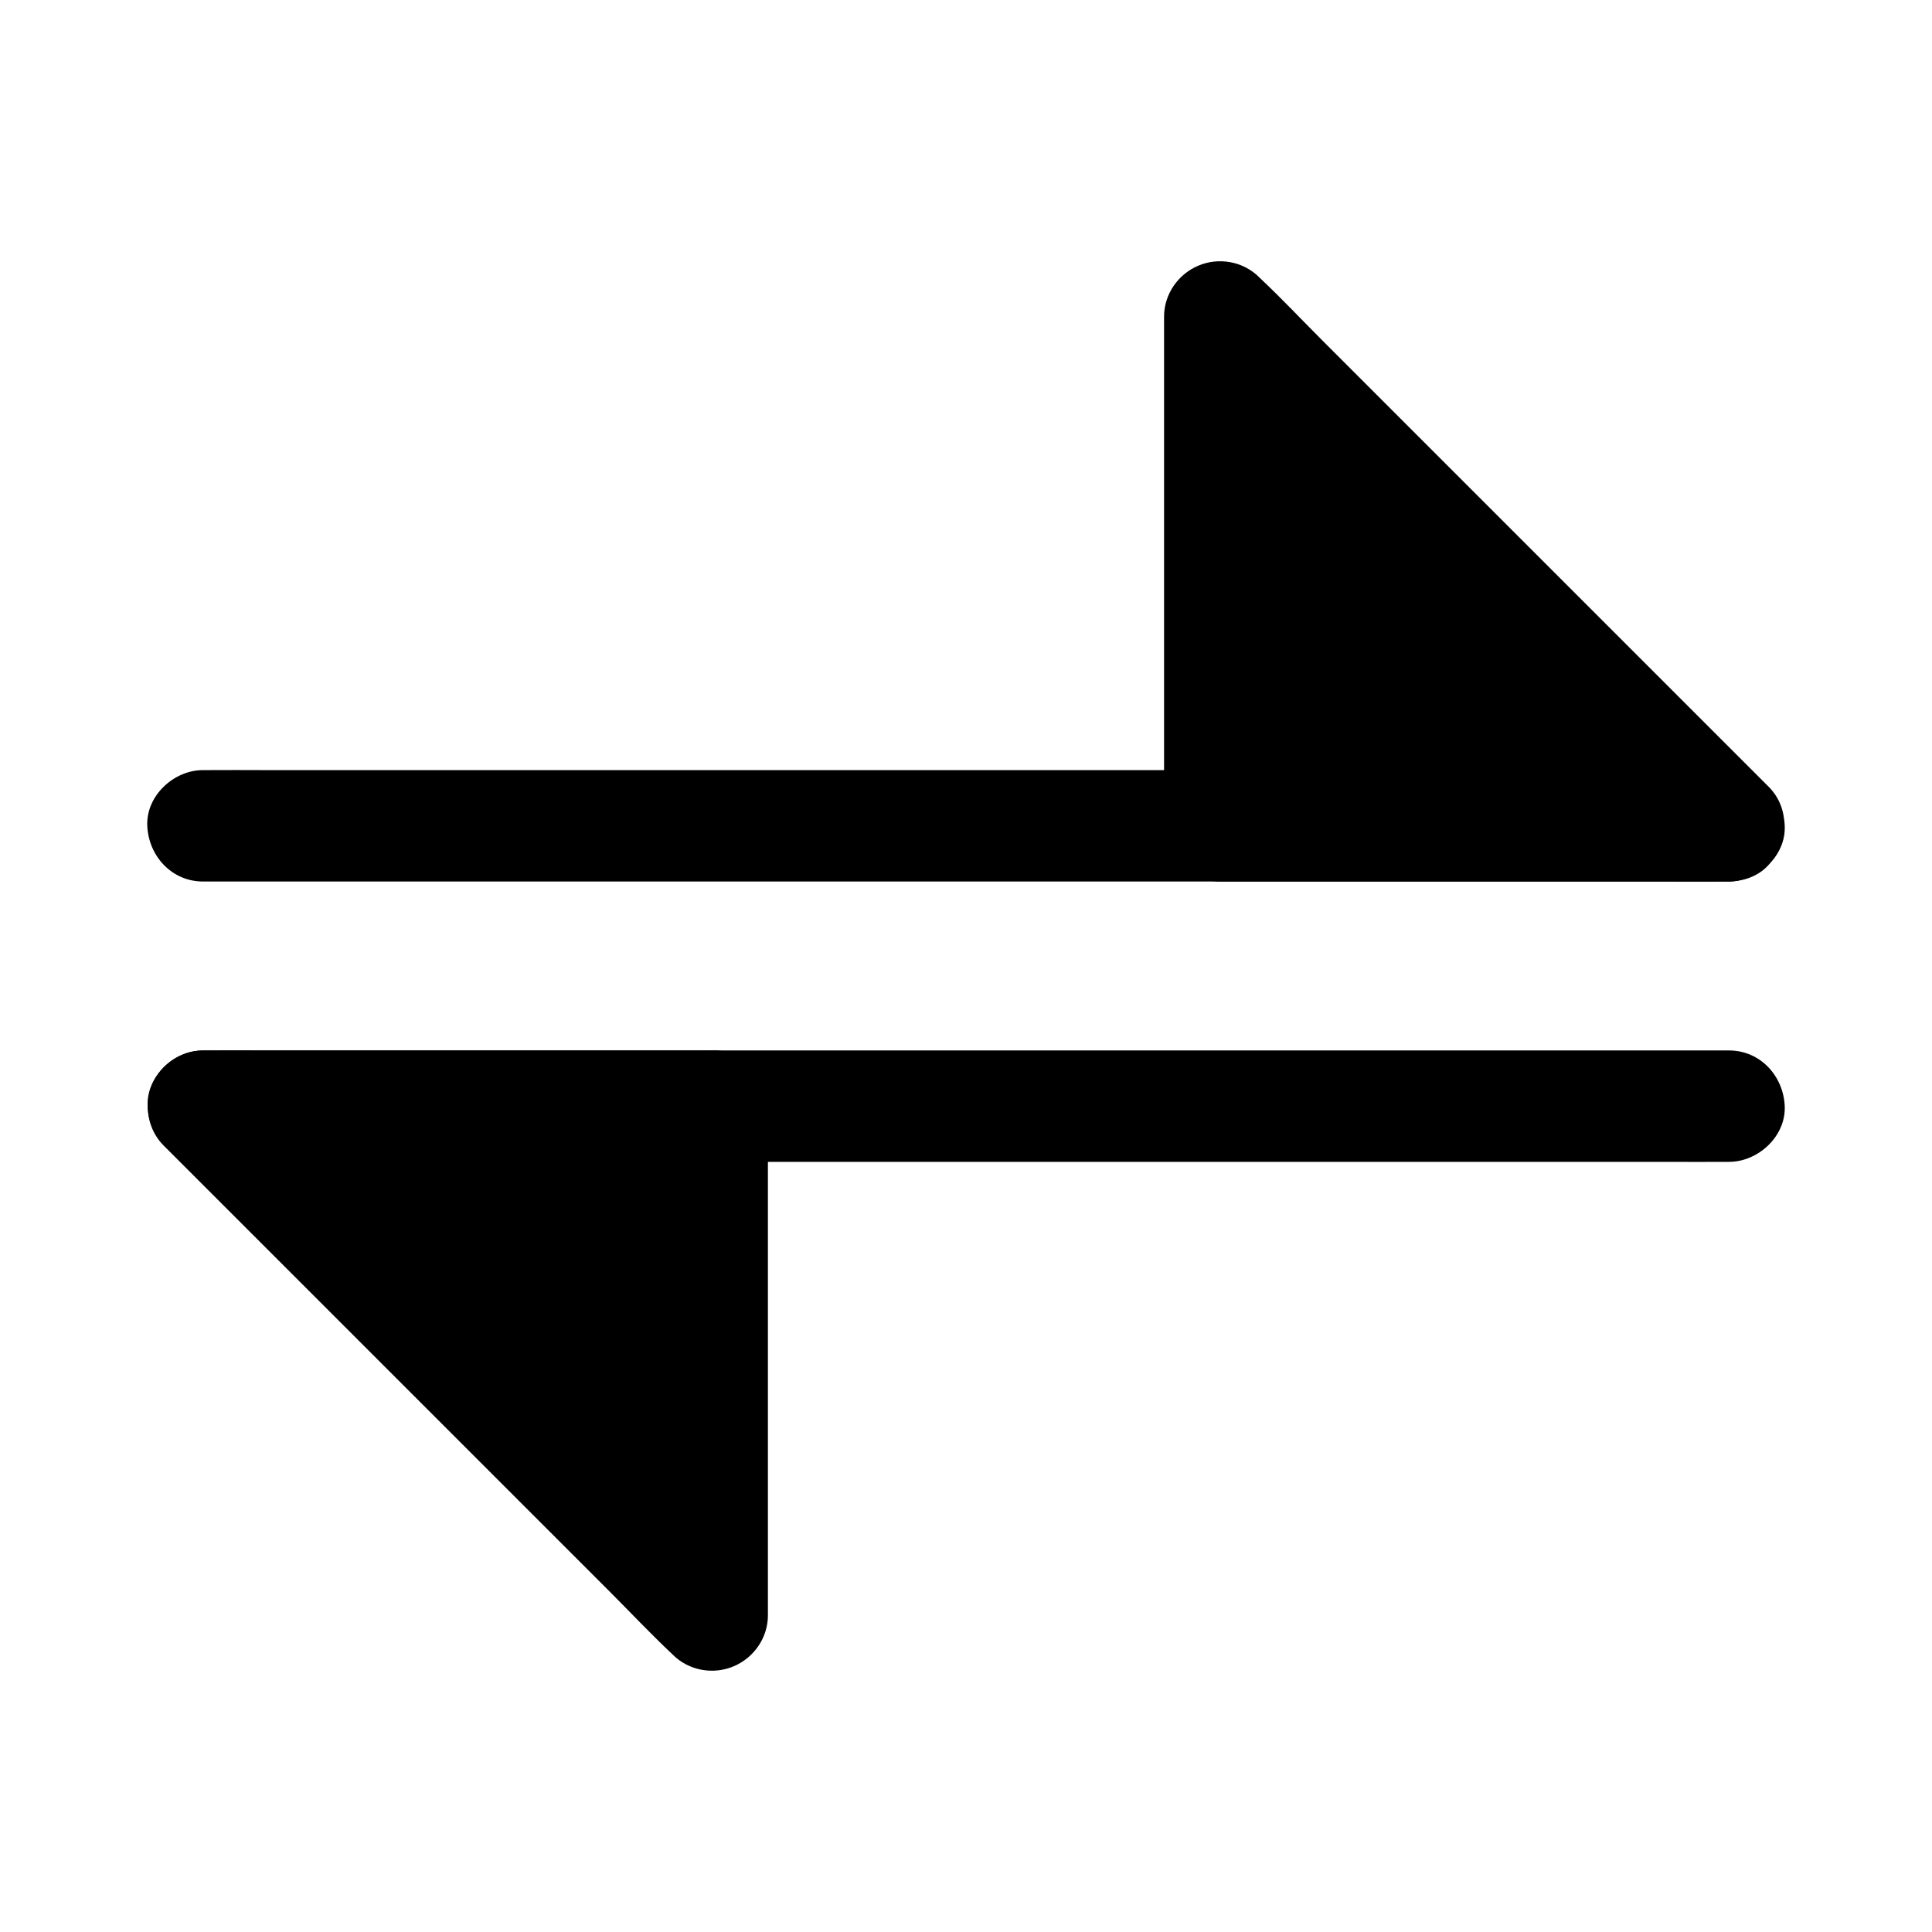
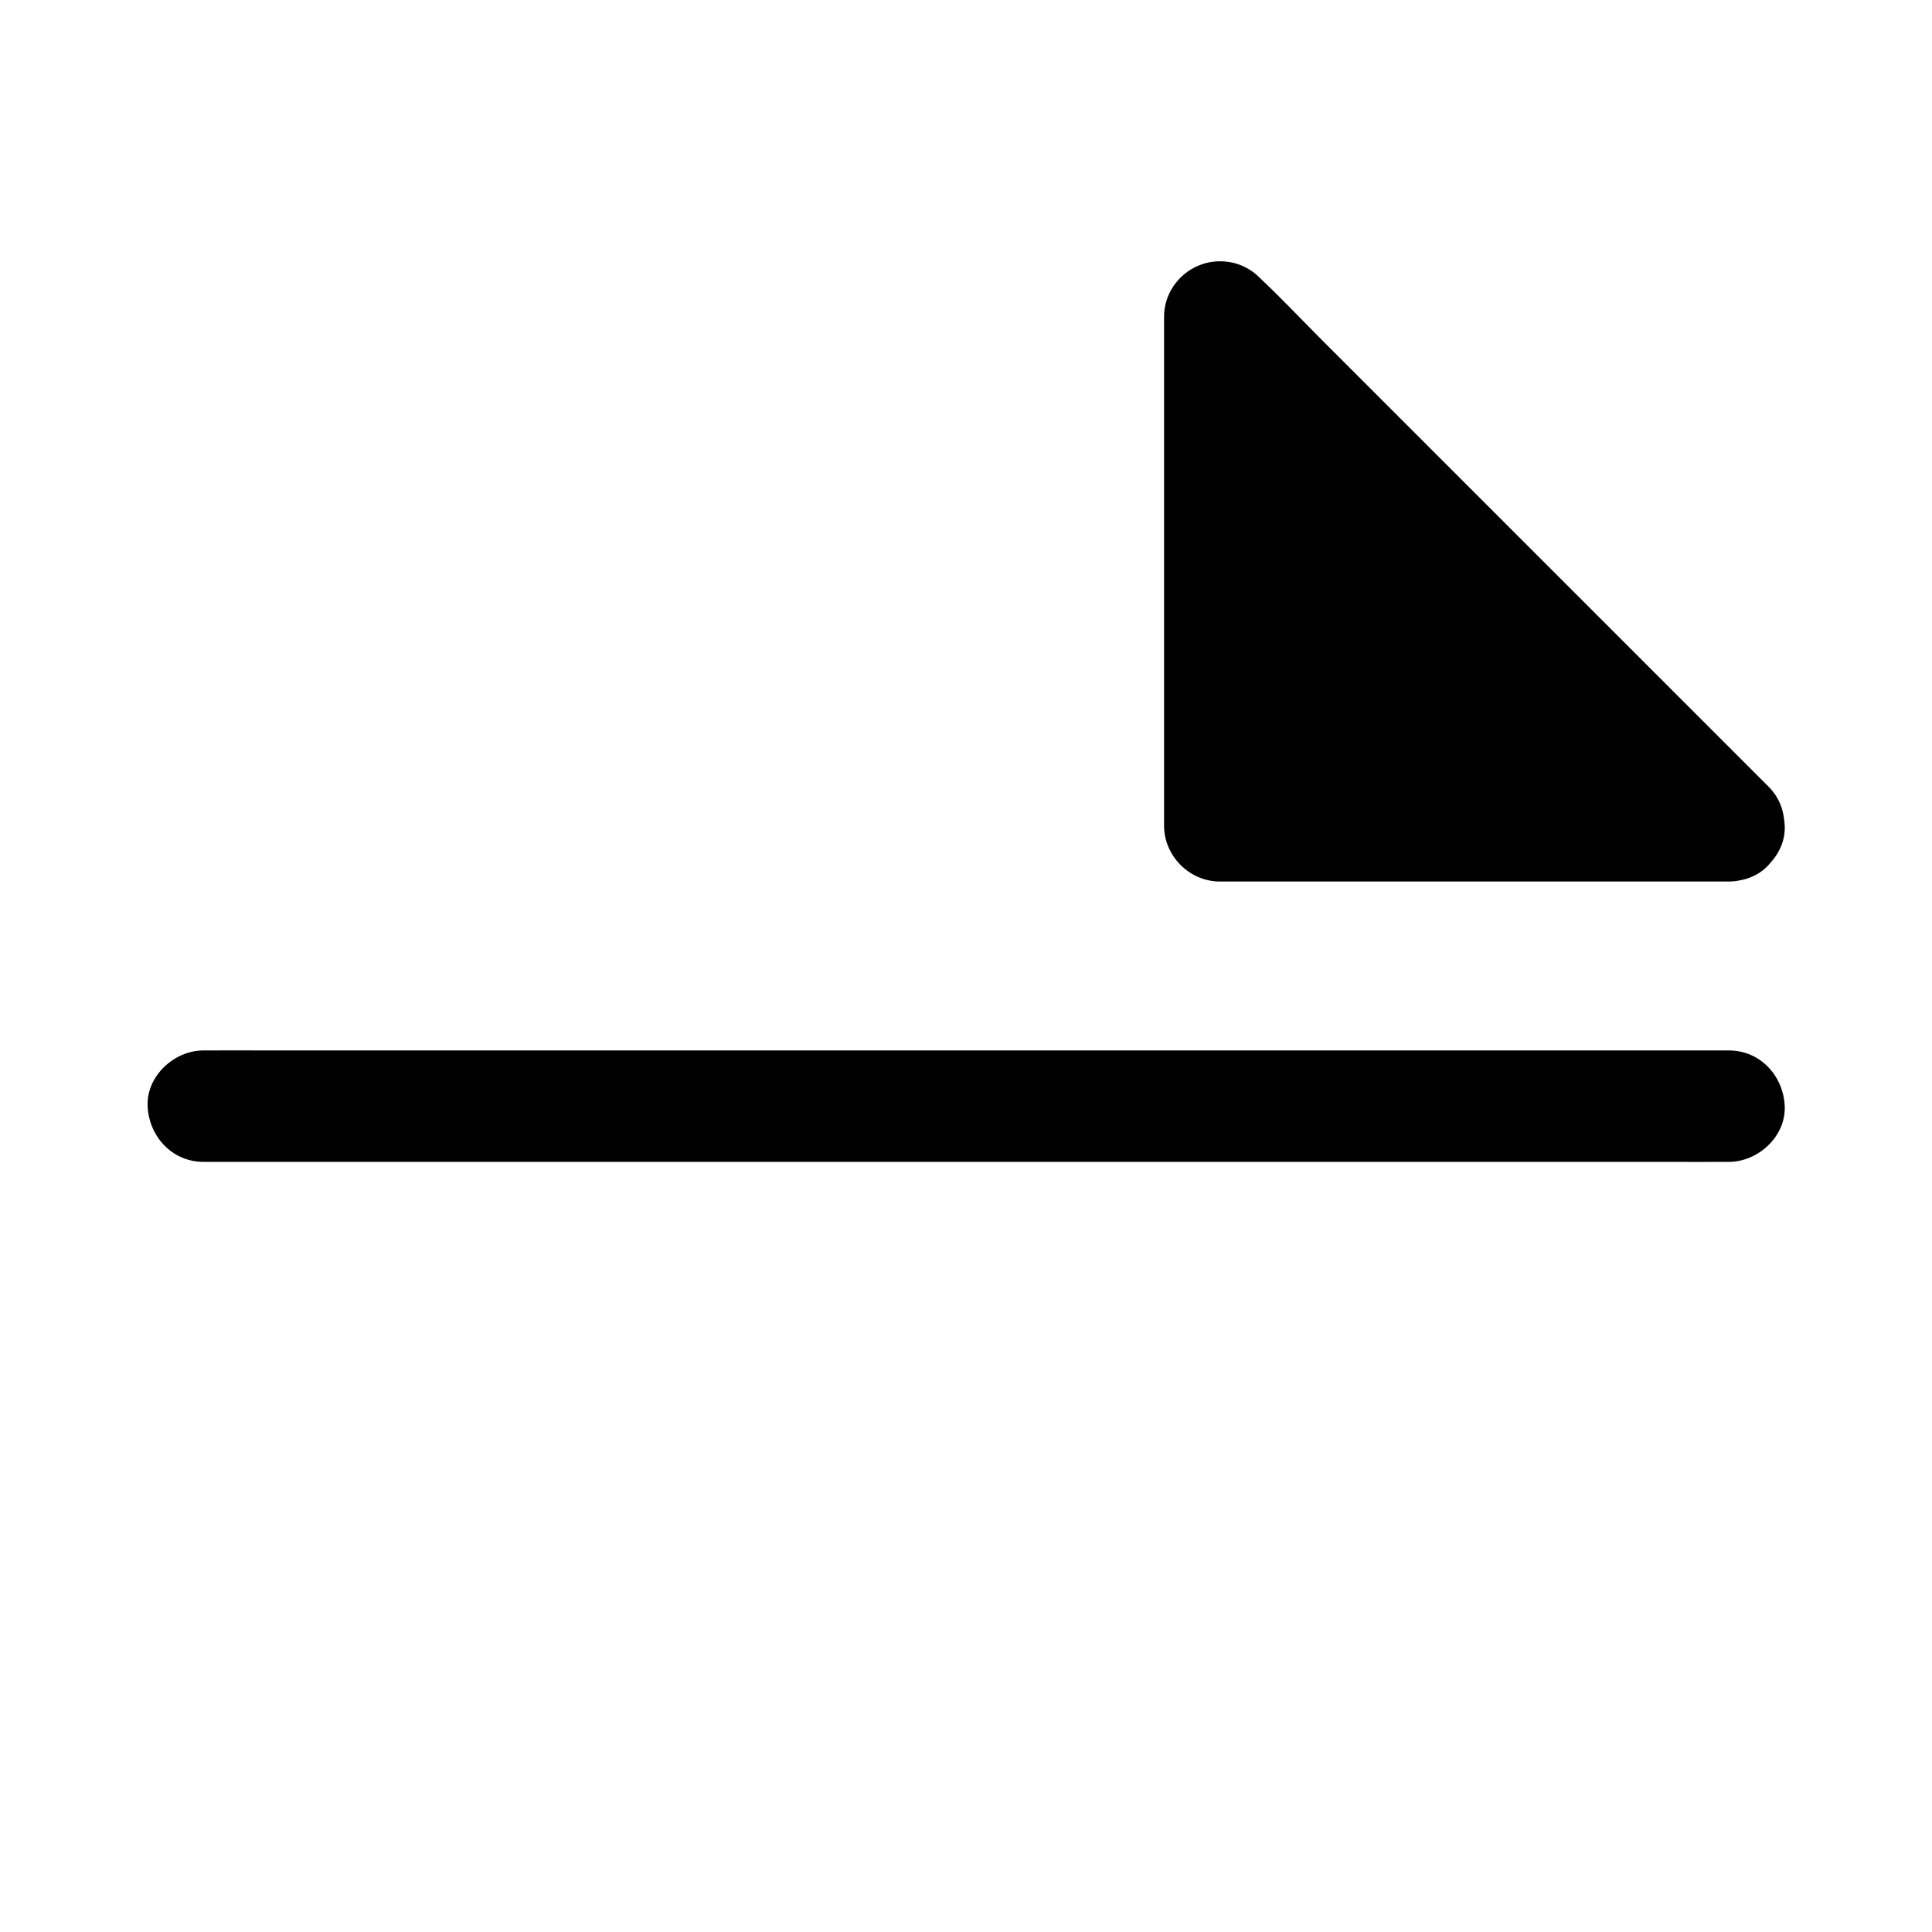
<svg xmlns="http://www.w3.org/2000/svg" fill="#000000" width="800px" height="800px" version="1.1" viewBox="144 144 512 512">
  <g>
-     <path d="m197.79 377.61h10.824 29.473 43.395 53.137 58.203 58.547 54.809 46.297 33.16c5.266 0 10.527 0.051 15.793 0h0.688c7.723 0 15.105-6.789 14.762-14.762-0.344-8.02-6.496-14.762-14.762-14.762h-10.824-29.473-43.395-53.137-58.203-58.547-54.809-46.297-33.16c-5.266 0-10.527-0.051-15.793 0h-0.688c-7.723 0-15.105 6.789-14.762 14.762 0.348 8.02 6.496 14.762 14.762 14.762z" />
    <path d="m602.21 422.38h-10.824-29.473-43.395-53.137-58.203-58.547-54.809-46.297-33.16c-5.266 0-10.527-0.051-15.793 0h-0.688c-7.723 0-15.105 6.789-14.762 14.762 0.344 8.02 6.496 14.762 14.762 14.762h10.824 29.473 43.395 53.137 58.203 58.547 54.809 46.297 33.16c5.266 0 10.527 0.051 15.793 0h0.688c7.723 0 15.105-6.789 14.762-14.762-0.348-8.02-6.496-14.762-14.762-14.762z" />
    <path d="m602.21 362.85h-134.91v-134.91z" />
    <path d="m602.21 348.09h-45.707-72.57-16.68l14.762 14.762v-45.707-72.57-16.68c-8.414 3.492-16.777 6.938-25.191 10.43 4.477 4.477 8.906 8.906 13.383 13.383 10.727 10.727 21.453 21.453 32.176 32.176 13.039 13.039 26.074 26.074 39.113 39.113l33.652 33.652c5.461 5.461 10.773 11.02 16.383 16.383l0.246 0.246c5.461 5.461 15.5 5.856 20.859 0 5.41-5.902 5.856-15.055 0-20.859l-13.383-13.383c-10.727-10.727-21.453-21.453-32.176-32.176-13.039-13.039-26.074-26.074-39.113-39.113l-33.652-33.652c-5.461-5.461-10.727-11.07-16.383-16.383-0.098-0.098-0.148-0.148-0.246-0.246-4.231-4.231-10.727-5.363-16.137-3.051-5.363 2.262-9.055 7.578-9.055 13.48v45.707 72.57 16.68c0 7.969 6.742 14.762 14.762 14.762h45.707 72.57 16.68c7.723 0 15.105-6.789 14.762-14.762-0.348-8.023-6.496-14.762-14.762-14.762z" />
-     <path d="m332.74 437.14v134.96l-134.96-134.96z" />
-     <path d="m317.98 437.14v45.707 72.57 16.68c8.414-3.492 16.777-6.938 25.191-10.43l-118.32-118.32c-5.461-5.461-10.773-11.07-16.383-16.383l-0.246-0.246c-3.492 8.414-6.938 16.777-10.43 25.191h45.707 72.57 16.68c7.723 0 15.105-6.789 14.762-14.762-0.344-8.02-6.496-14.762-14.762-14.762h-45.707-72.57-16.68c-5.902 0-11.219 3.691-13.48 9.055-2.262 5.41-1.18 11.906 3.051 16.137l118.32 118.32c5.461 5.461 10.727 11.07 16.383 16.383l0.246 0.246c4.231 4.231 10.727 5.363 16.137 3.051 5.363-2.262 9.055-7.578 9.055-13.48v-45.707-72.57-16.68c0-7.723-6.789-15.105-14.762-14.762-8.02 0.348-14.762 6.496-14.762 14.762z" />
  </g>
</svg>